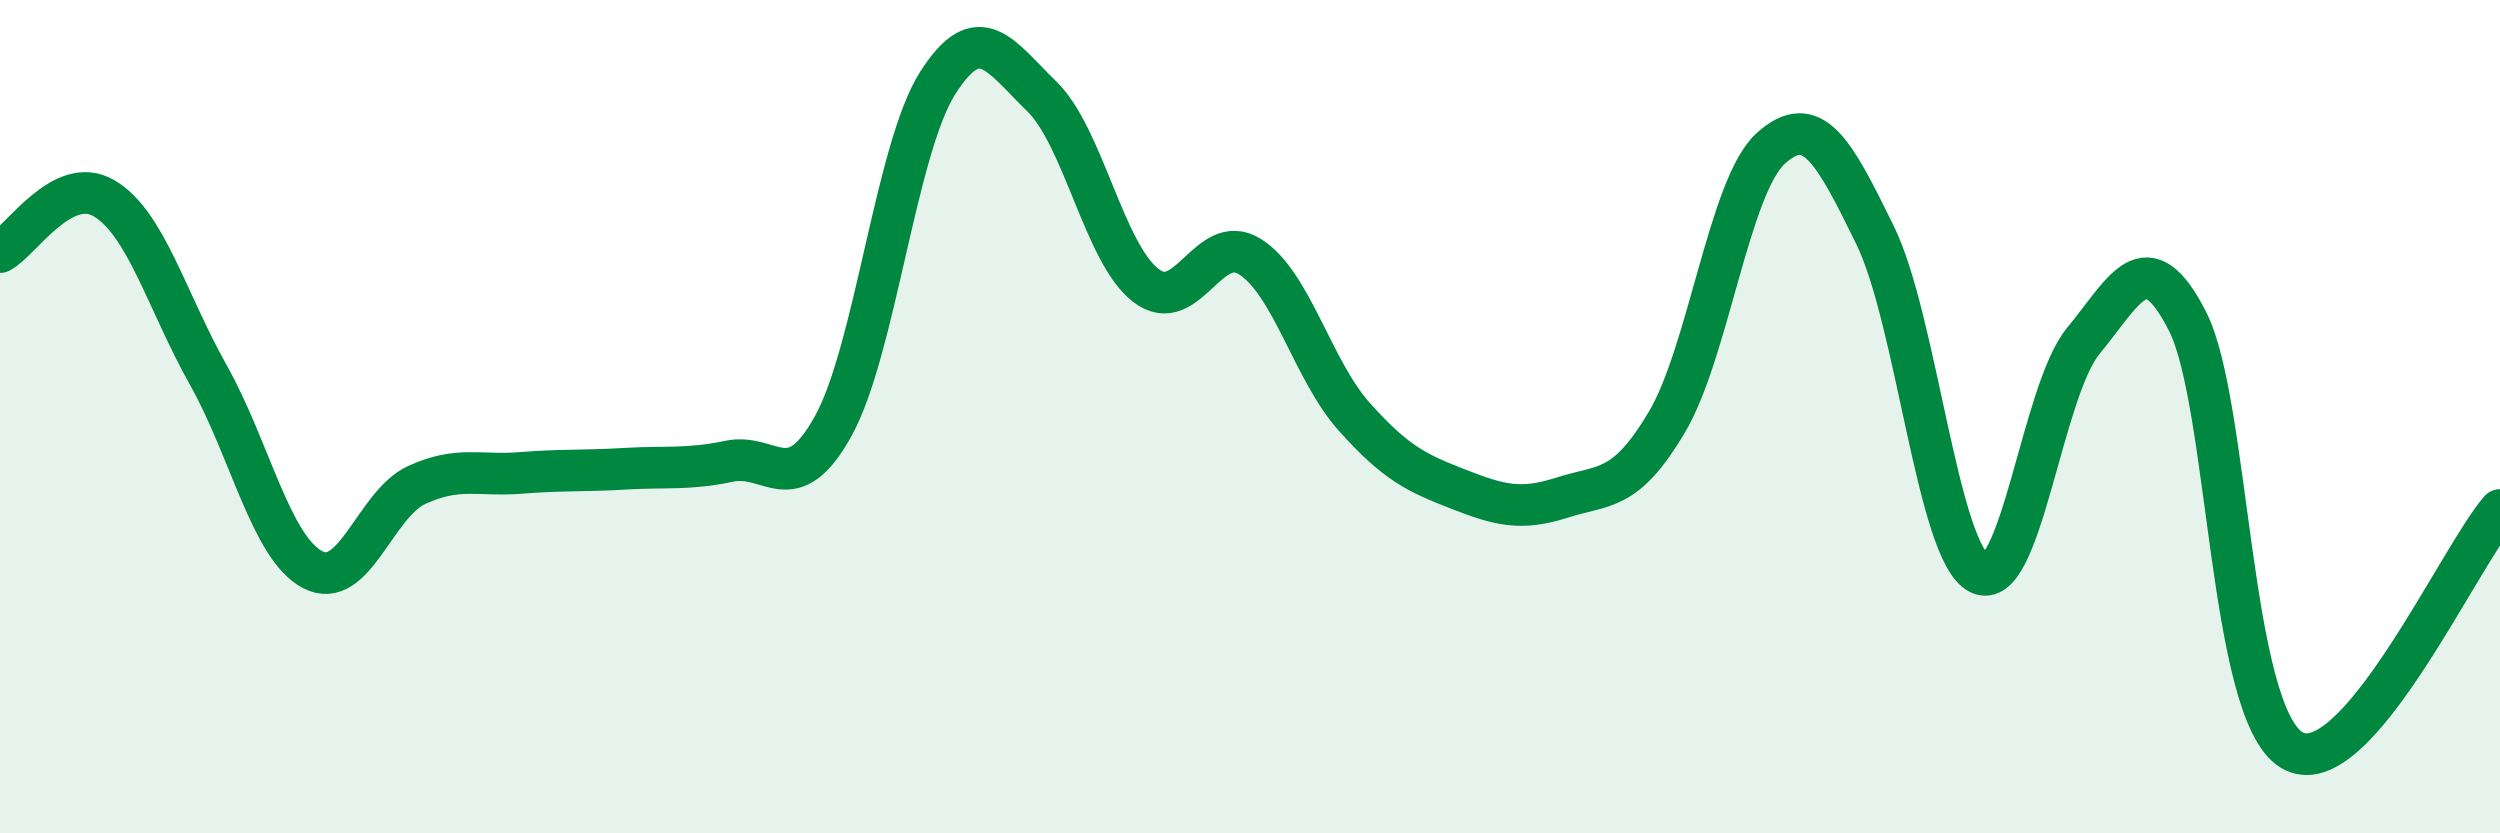
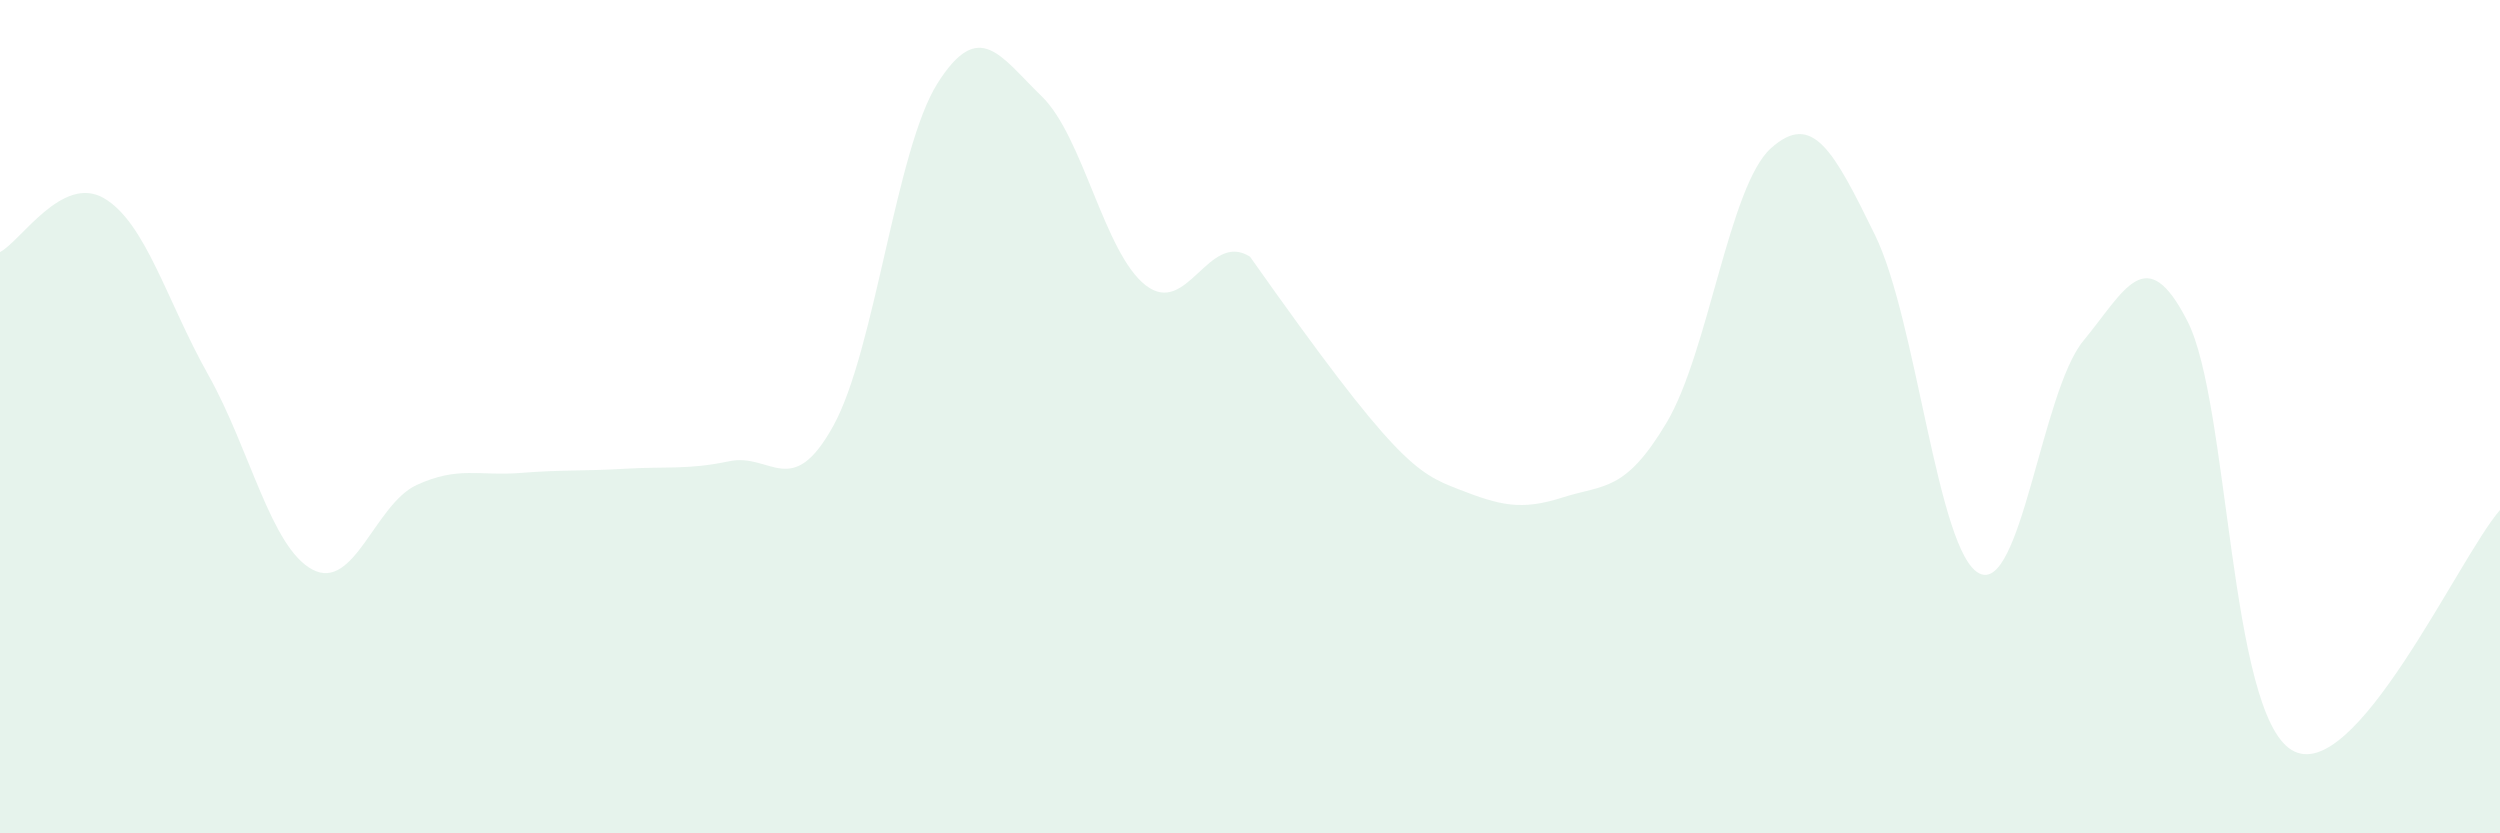
<svg xmlns="http://www.w3.org/2000/svg" width="60" height="20" viewBox="0 0 60 20">
-   <path d="M 0,6.05 C 0.5,5.79 1.5,4.17 2.5,4.76 C 3.5,5.35 4,7.22 5,9 C 6,10.78 6.5,13.14 7.5,13.67 C 8.5,14.2 9,12.1 10,11.64 C 11,11.18 11.5,11.43 12.5,11.35 C 13.5,11.27 14,11.31 15,11.25 C 16,11.19 16.5,11.28 17.5,11.07 C 18.5,10.86 19,12.03 20,10.22 C 21,8.41 21.5,3.58 22.5,2 C 23.5,0.42 24,1.34 25,2.31 C 26,3.28 26.5,6.08 27.5,6.85 C 28.5,7.62 29,5.53 30,6.16 C 31,6.79 31.5,8.88 32.5,10 C 33.5,11.12 34,11.35 35,11.74 C 36,12.13 36.5,12.26 37.5,11.94 C 38.5,11.62 39,11.82 40,10.14 C 41,8.46 41.5,4.46 42.5,3.56 C 43.5,2.66 44,3.6 45,5.64 C 46,7.68 46.5,13.25 47.5,13.76 C 48.5,14.27 49,9.39 50,8.18 C 51,6.97 51.5,5.75 52.5,7.71 C 53.5,9.67 53.5,17.09 55,18 C 56.5,18.91 59,13.39 60,12.24L60 20L0 20Z" fill="#008740" opacity="0.1" stroke-linecap="round" stroke-linejoin="round" />
-   <path d="M 0,6.05 C 0.5,5.79 1.5,4.17 2.5,4.76 C 3.5,5.35 4,7.22 5,9 C 6,10.78 6.5,13.14 7.5,13.67 C 8.5,14.2 9,12.1 10,11.64 C 11,11.18 11.5,11.43 12.5,11.35 C 13.5,11.27 14,11.31 15,11.25 C 16,11.19 16.5,11.28 17.5,11.07 C 18.5,10.86 19,12.03 20,10.22 C 21,8.41 21.5,3.58 22.5,2 C 23.5,0.42 24,1.34 25,2.31 C 26,3.28 26.5,6.08 27.5,6.85 C 28.5,7.62 29,5.53 30,6.16 C 31,6.79 31.5,8.88 32.5,10 C 33.5,11.12 34,11.35 35,11.74 C 36,12.13 36.5,12.26 37.5,11.94 C 38.5,11.62 39,11.82 40,10.14 C 41,8.46 41.5,4.46 42.5,3.56 C 43.5,2.66 44,3.6 45,5.64 C 46,7.68 46.5,13.25 47.5,13.76 C 48.5,14.27 49,9.39 50,8.18 C 51,6.97 51.5,5.75 52.5,7.71 C 53.5,9.67 53.5,17.09 55,18 C 56.5,18.91 59,13.39 60,12.24" stroke="#008740" stroke-width="1" fill="none" stroke-linecap="round" stroke-linejoin="round" />
+   <path d="M 0,6.05 C 0.5,5.79 1.5,4.17 2.5,4.76 C 3.5,5.35 4,7.22 5,9 C 6,10.78 6.5,13.14 7.5,13.67 C 8.5,14.2 9,12.1 10,11.64 C 11,11.18 11.5,11.43 12.5,11.35 C 13.5,11.27 14,11.31 15,11.25 C 16,11.19 16.5,11.28 17.5,11.07 C 18.5,10.86 19,12.03 20,10.22 C 21,8.41 21.5,3.58 22.5,2 C 23.5,0.42 24,1.34 25,2.31 C 26,3.28 26.5,6.08 27.5,6.85 C 28.5,7.62 29,5.53 30,6.16 C 33.5,11.12 34,11.35 35,11.74 C 36,12.13 36.5,12.26 37.5,11.94 C 38.5,11.62 39,11.82 40,10.14 C 41,8.46 41.5,4.46 42.5,3.56 C 43.5,2.66 44,3.6 45,5.64 C 46,7.68 46.5,13.25 47.5,13.76 C 48.5,14.27 49,9.39 50,8.18 C 51,6.97 51.5,5.75 52.5,7.71 C 53.5,9.67 53.5,17.09 55,18 C 56.5,18.91 59,13.39 60,12.24L60 20L0 20Z" fill="#008740" opacity="0.1" stroke-linecap="round" stroke-linejoin="round" />
</svg>